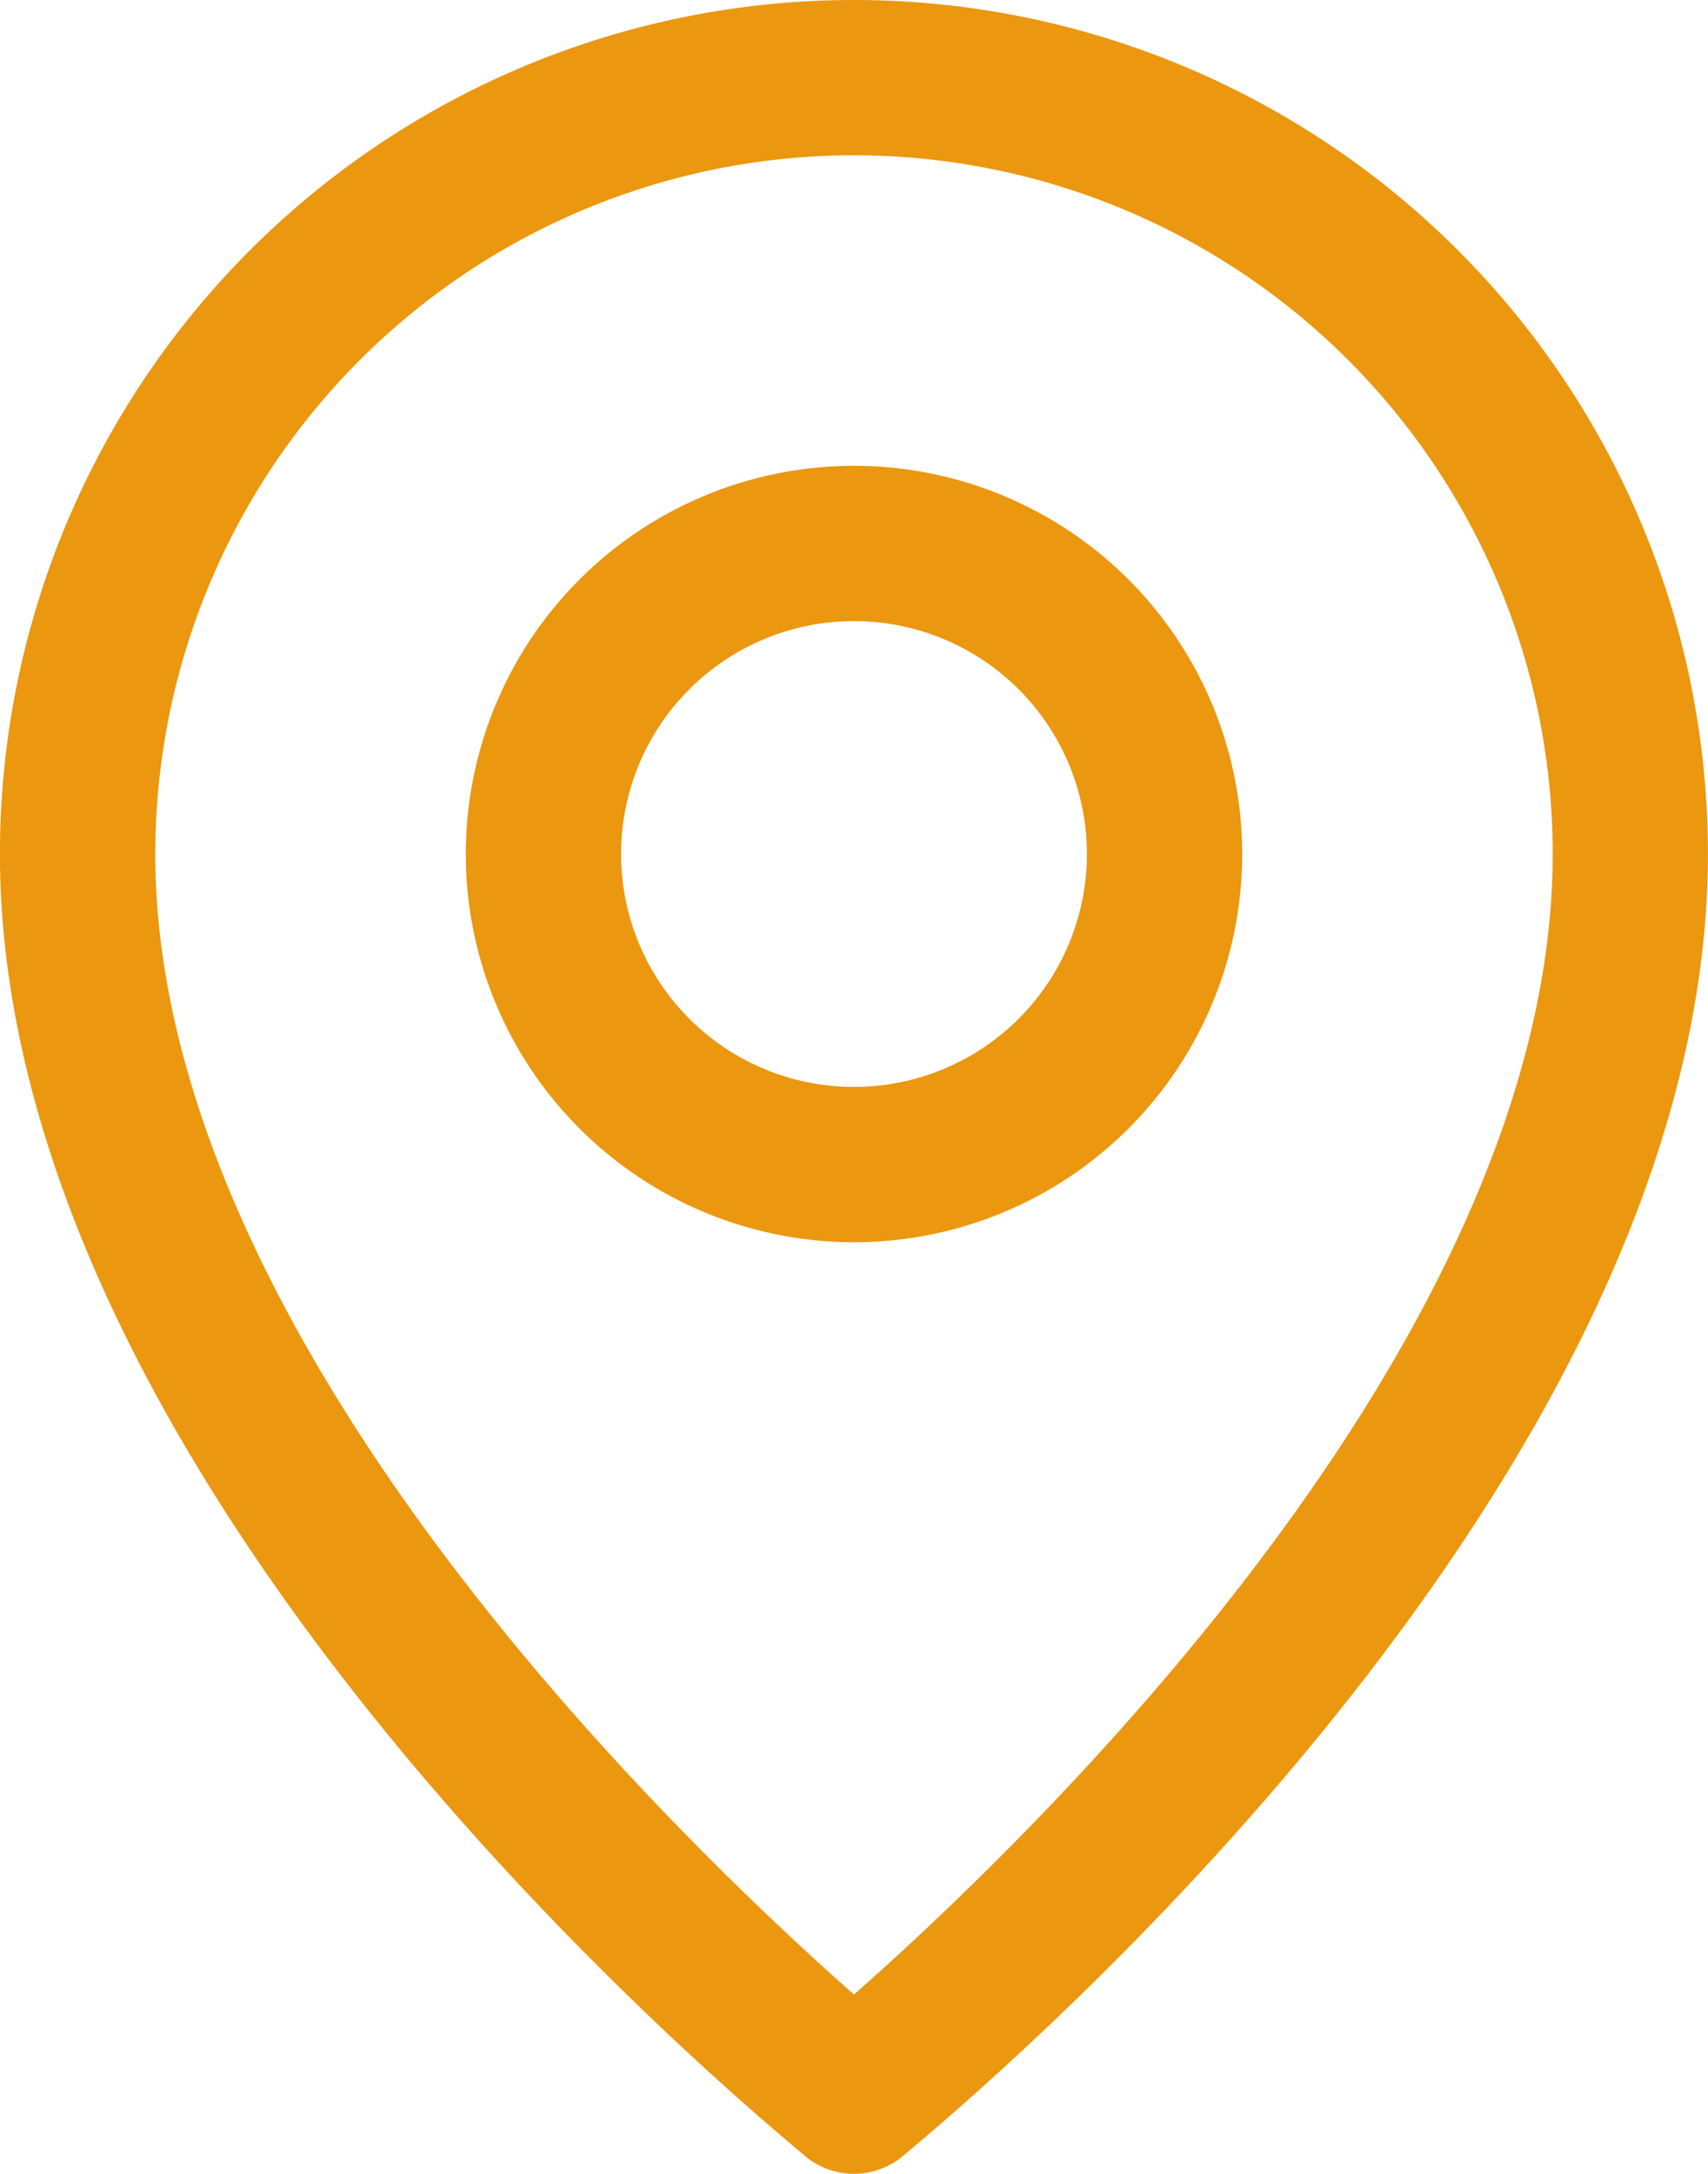
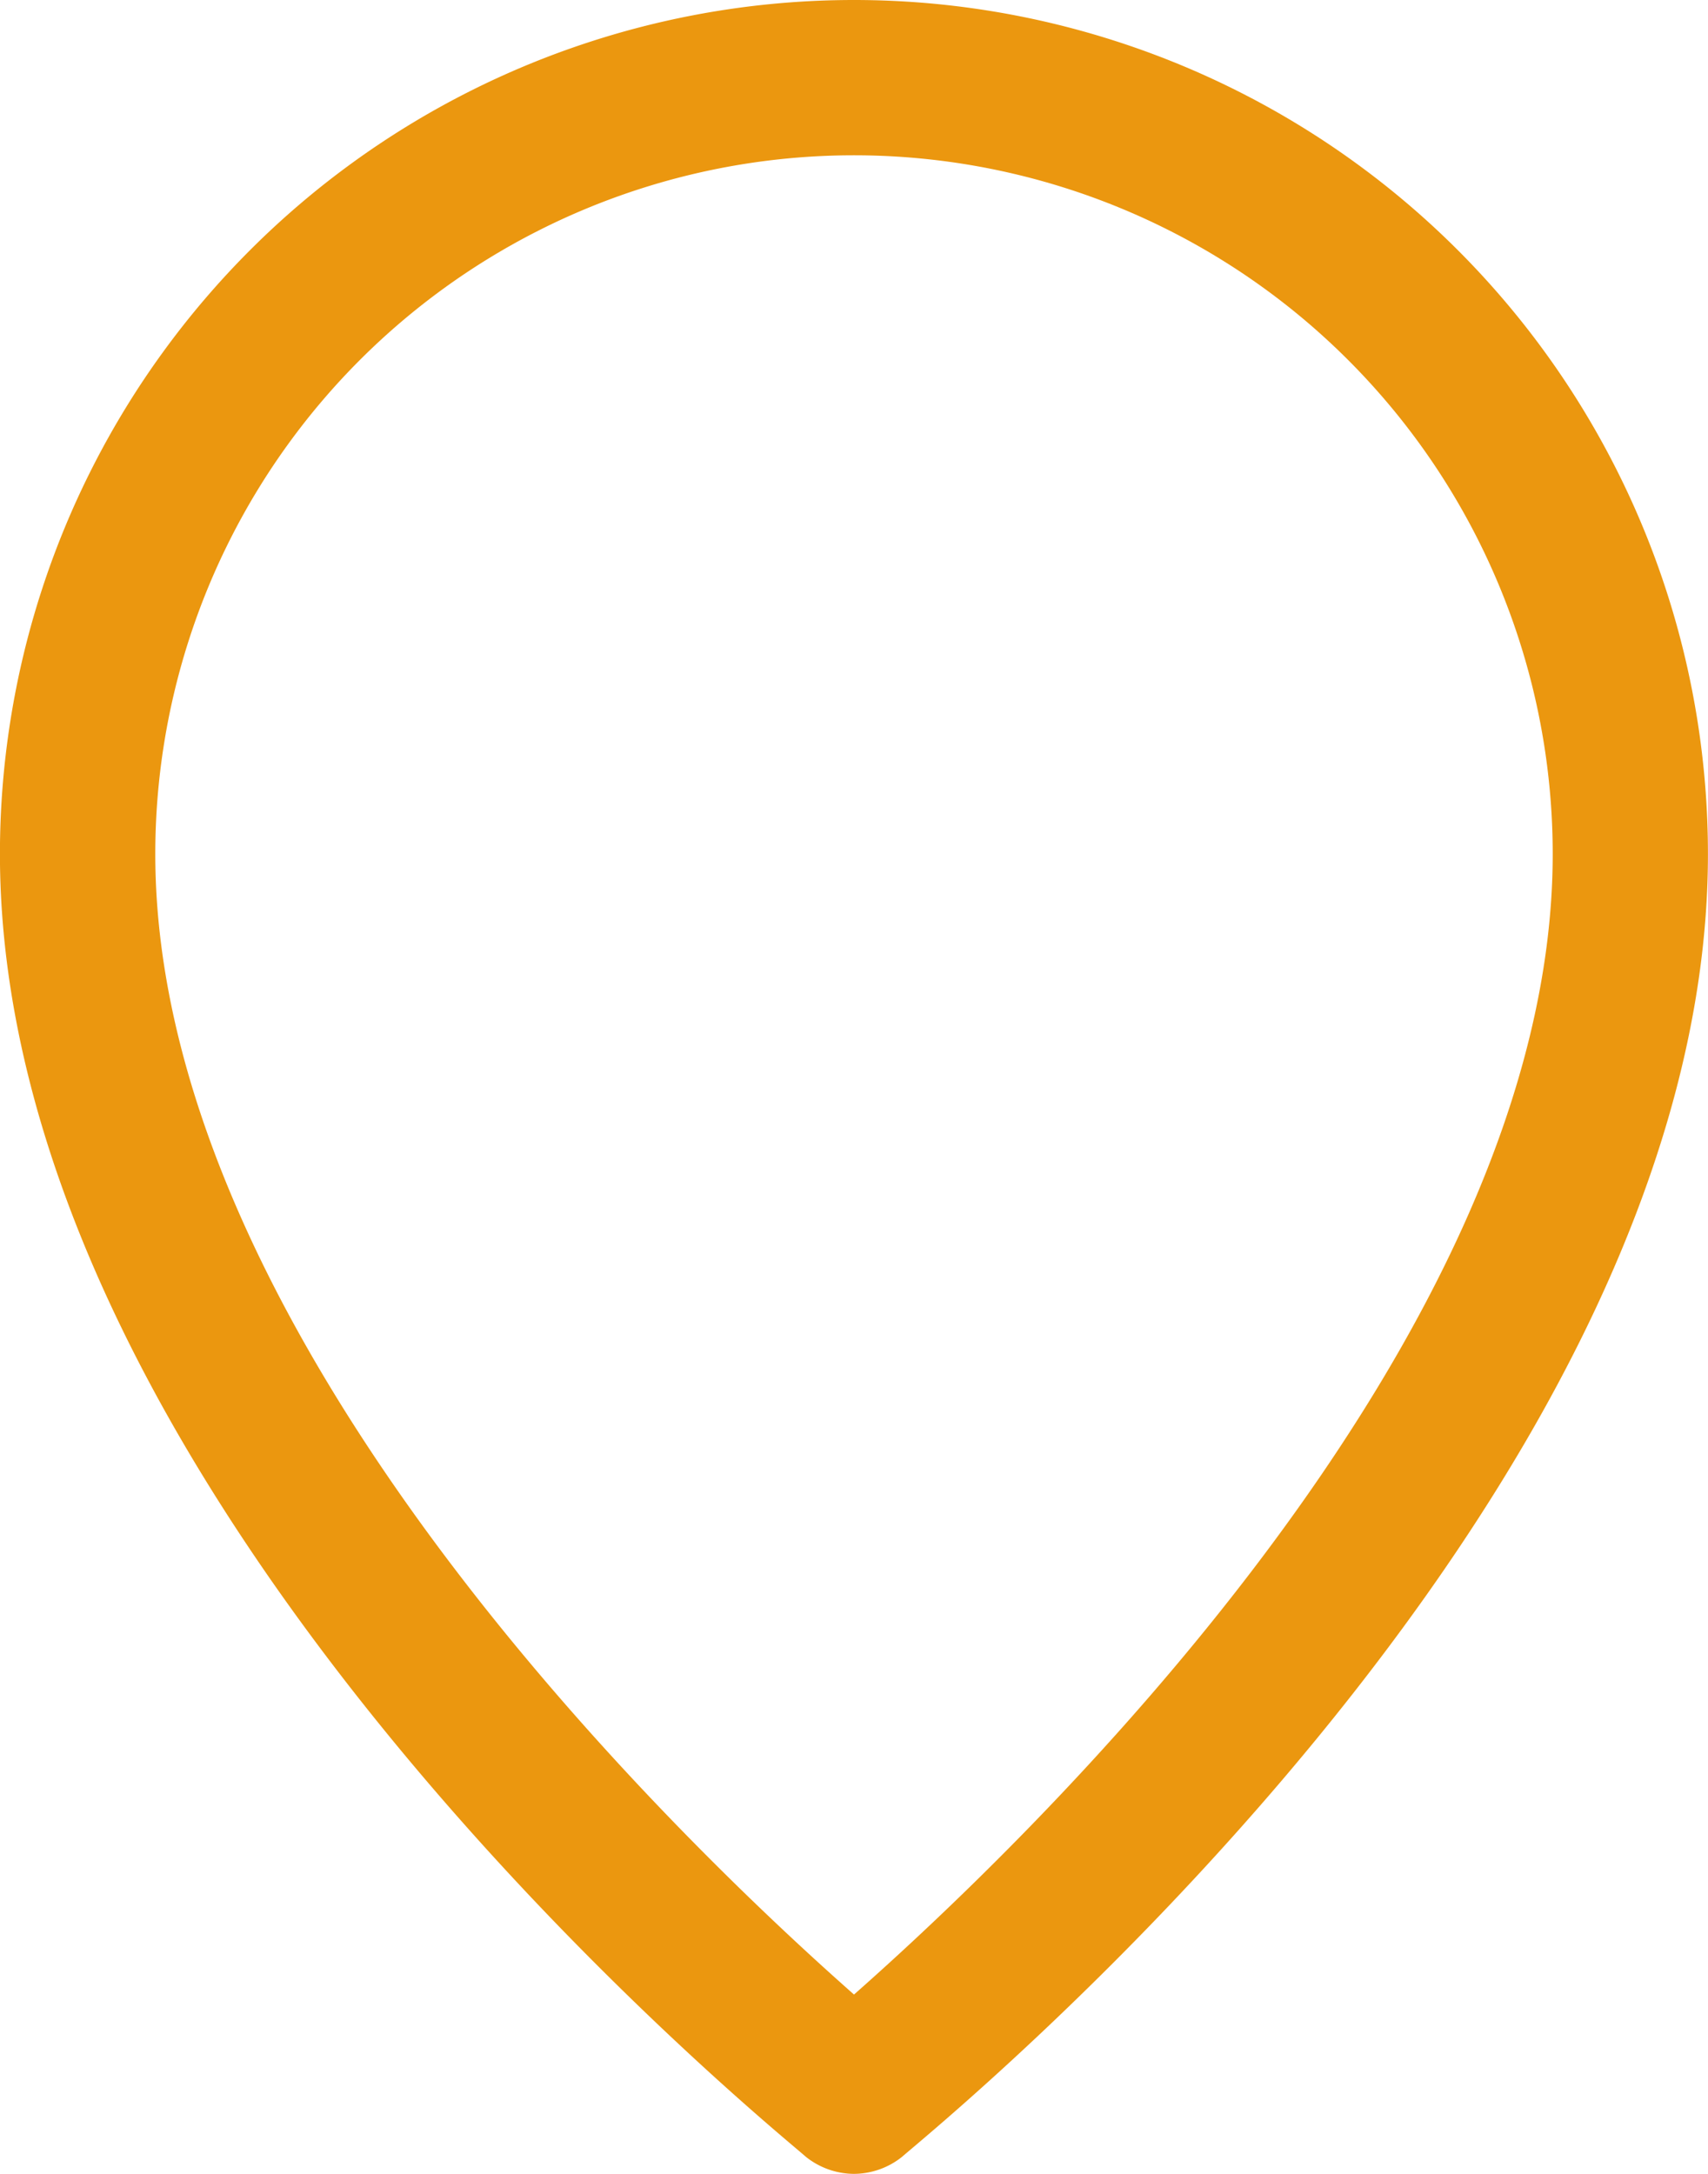
<svg xmlns="http://www.w3.org/2000/svg" width="27.09" height="34.478" viewBox="0 0 27.09 34.478">
  <g id="Layer_2" data-name="Layer 2" transform="translate(-5 -2)">
-     <path id="Path_2761" data-name="Path 2761" d="M18.545,36.478a1.231,1.231,0,0,0,.763-.271c.468-.419,12.781-10.343,12.781-20.662a13.545,13.545,0,1,0-27.09,0C5,25.864,17.314,35.788,17.781,36.207a1.231,1.231,0,0,0,.763.271ZM7.463,15.545a11.082,11.082,0,1,1,22.164,0c0,7.758-8.459,15.774-11.082,18.089C15.922,31.319,7.463,23.3,7.463,15.545Z" transform="translate(0)" fill="#eb970f" />
-     <path id="Path_2762" data-name="Path 2762" d="M23.314,14.157a6.157,6.157,0,1,0-6.157,6.157,6.157,6.157,0,0,0,6.157-6.157Zm-9.851,0a3.694,3.694,0,1,1,3.694,3.694,3.694,3.694,0,0,1-3.694-3.694Z" transform="translate(1.388 1.388)" fill="#eb970f" />
+     <path id="Path_2761" data-name="Path 2761" d="M18.545,36.478a1.231,1.231,0,0,0,.763-.271c.468-.419,12.781-10.343,12.781-20.662a13.545,13.545,0,1,0-27.09,0C5,25.864,17.314,35.788,17.781,36.207a1.231,1.231,0,0,0,.763.271ZM7.463,15.545a11.082,11.082,0,1,1,22.164,0c0,7.758-8.459,15.774-11.082,18.089C15.922,31.319,7.463,23.3,7.463,15.545" transform="translate(0)" fill="#eb970f" />
  </g>
</svg>